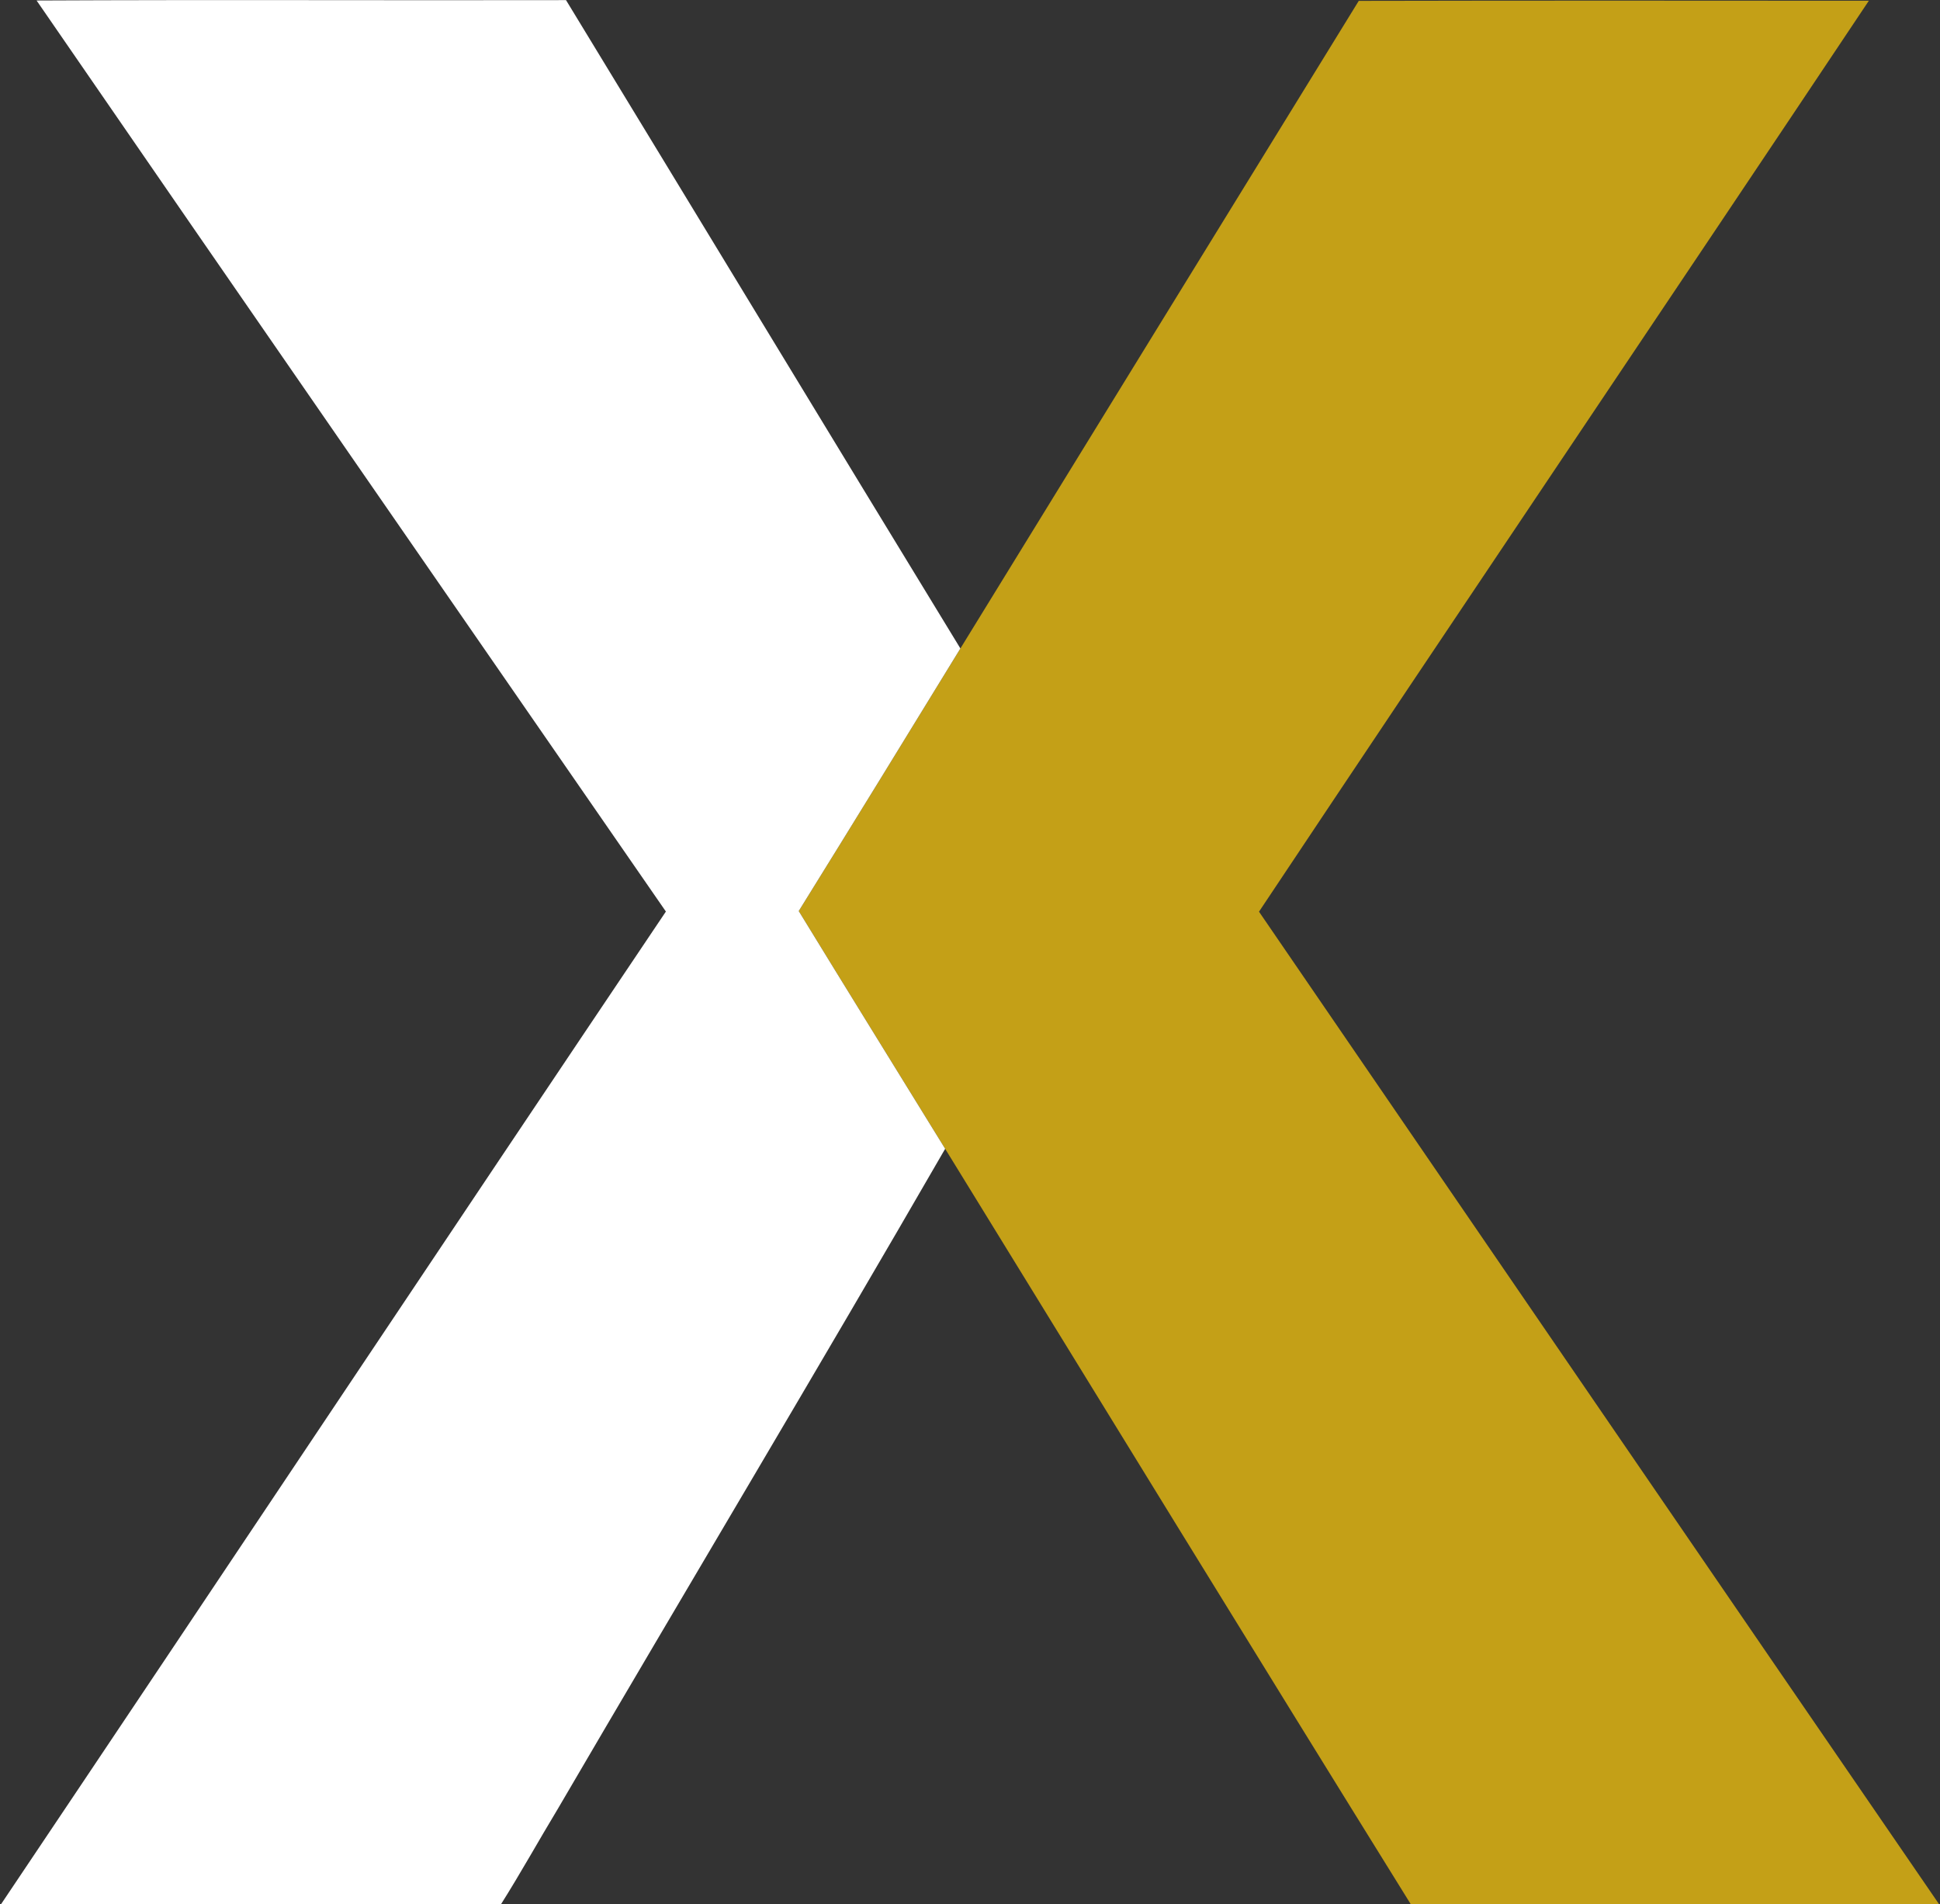
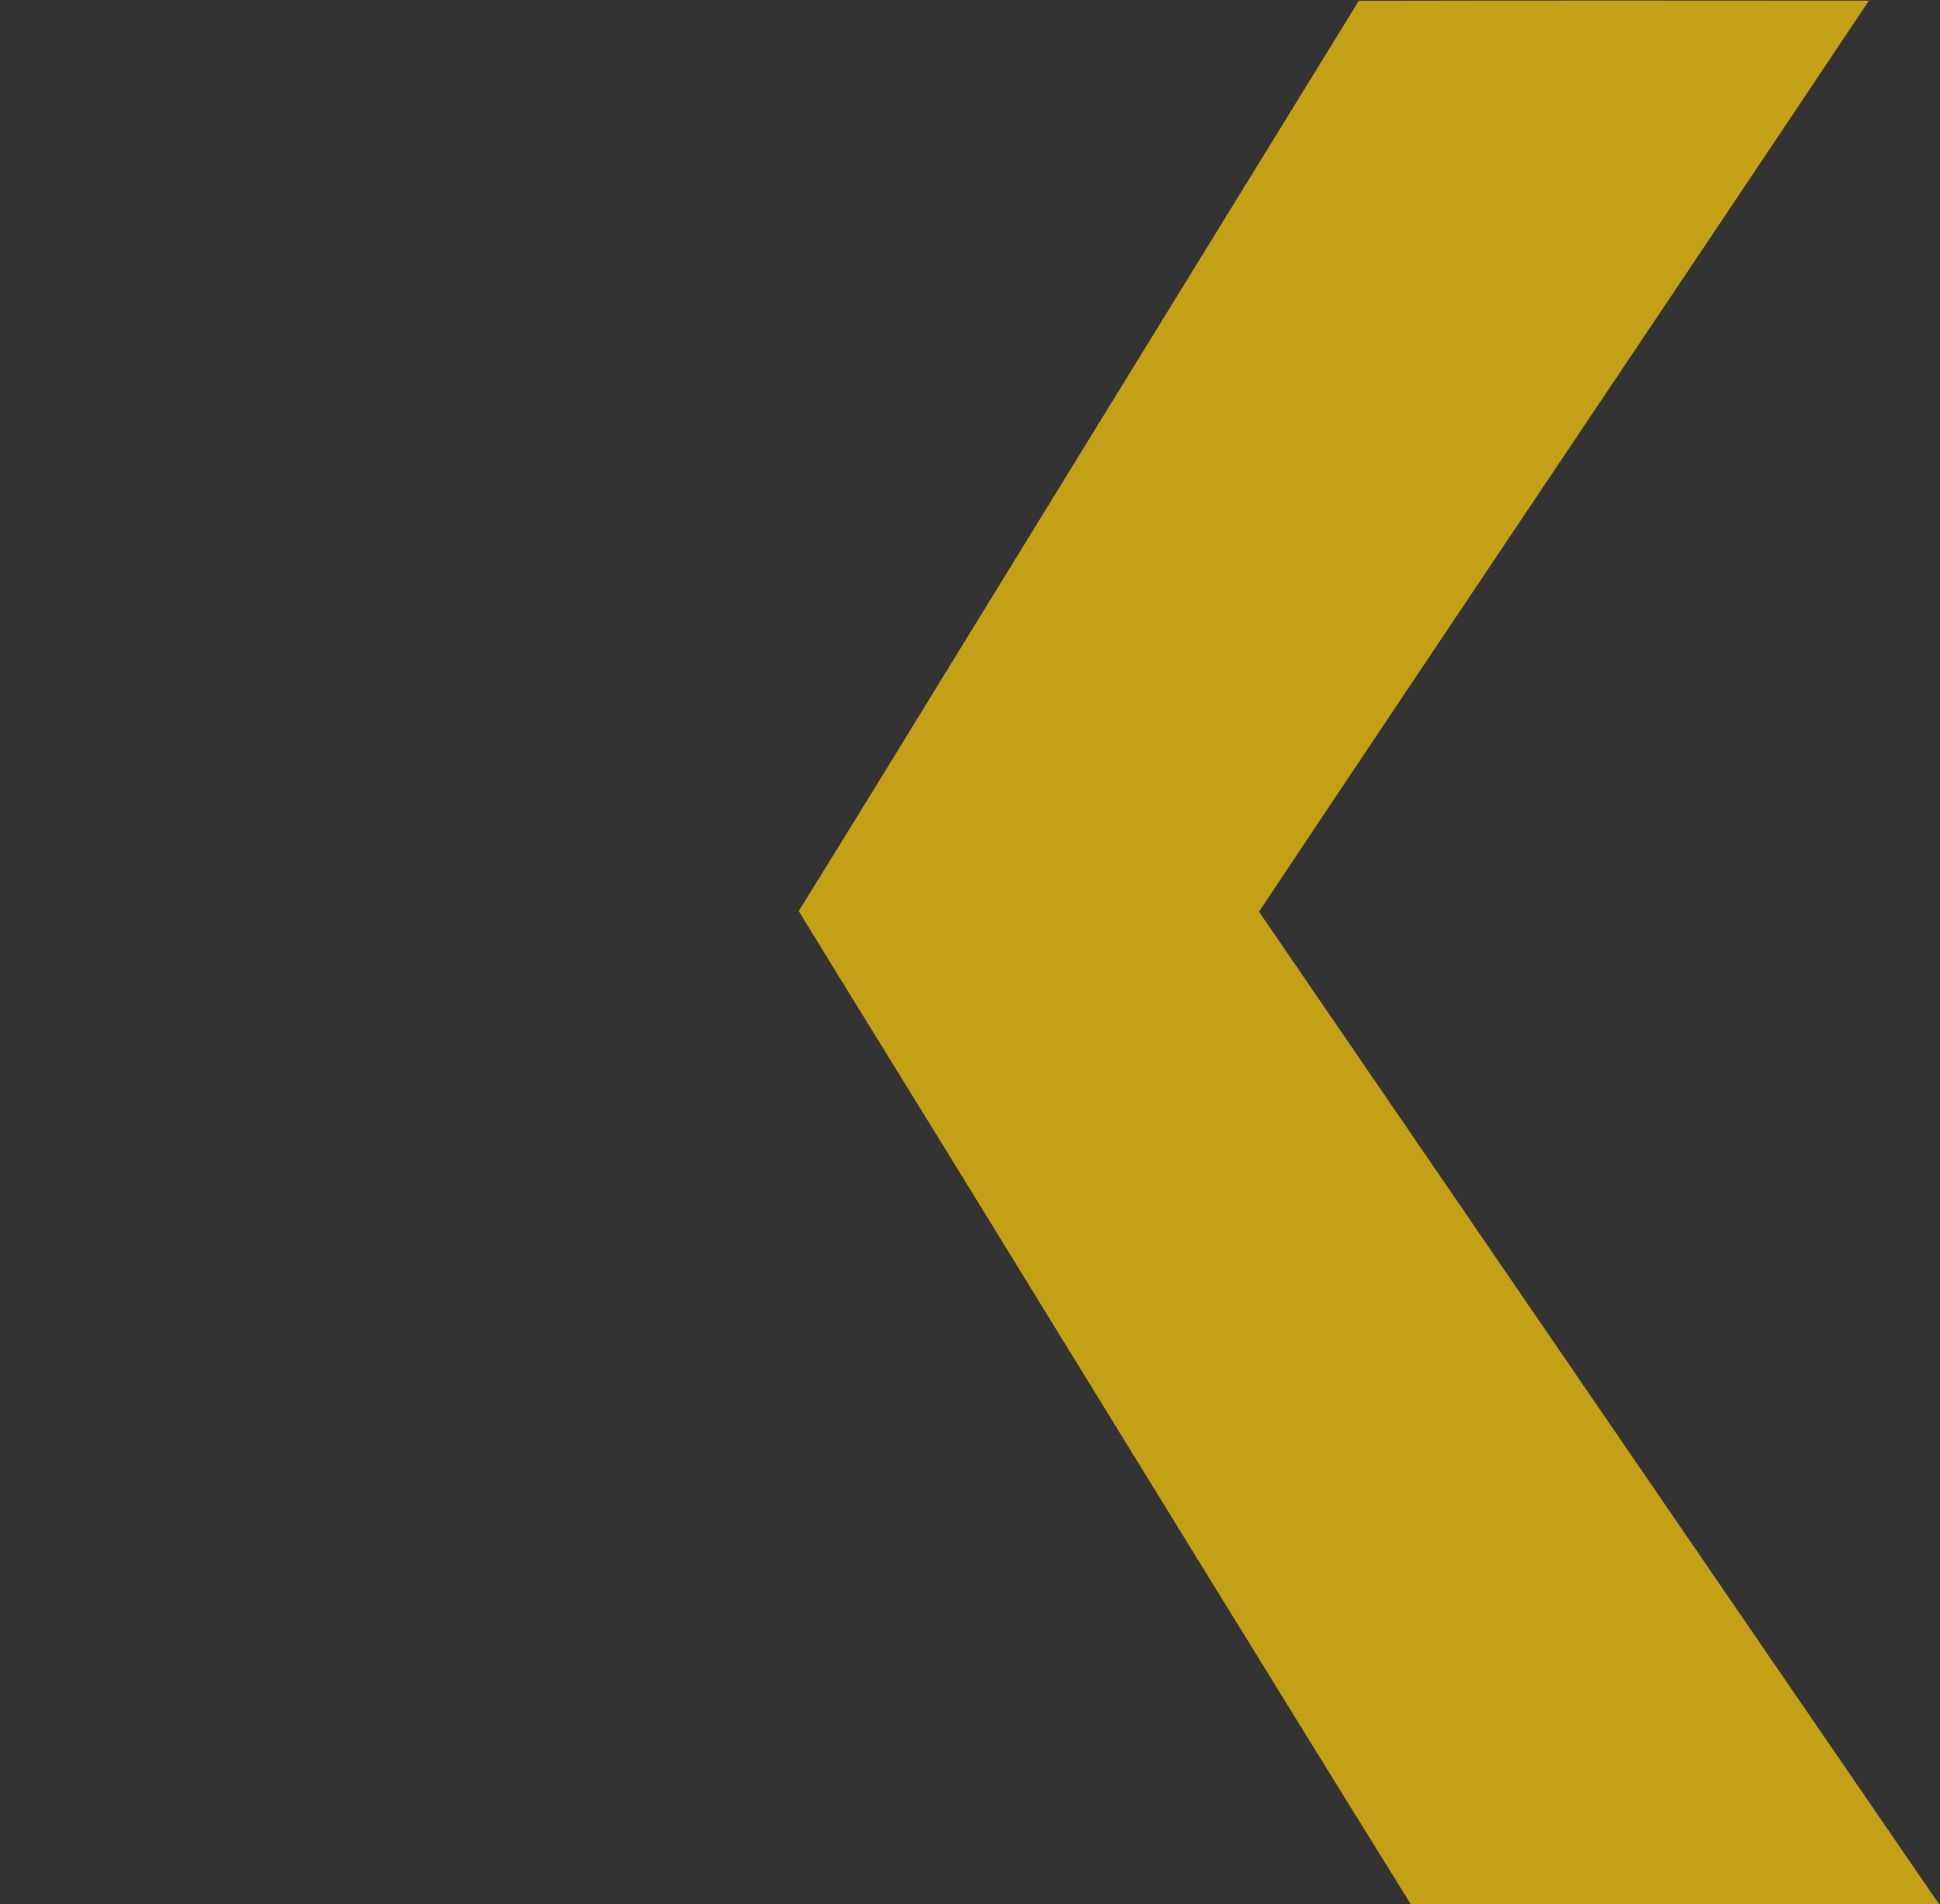
<svg xmlns="http://www.w3.org/2000/svg" version="1.2" viewBox="0 0 1554 1525" width="1554" height="1525">
  <rect x="0" y="0" width="1554" height="1525" fill="#333333" stroke="none" />
  <title>TRX-Gold-Corp-refresh-selection-svg (2)-svg</title>
  <style>
		.s0 { fill: #c4a017 } 
		.s1 { fill: #ffffff } 
	</style>
  <g id="#c4a017ff">
    <path id="Layer" class="s0" d="m1088.4 0.7c136.2-0.3 272.4-0.2 408.6-0.1-162.5 243.4-326.2 485.9-488.5 729.5 181.5 265 363 530.1 544.8 794.9h-423.2c-125-201.3-248.9-403.3-373-605-39.1-63.5-78.4-126.8-117.3-190.4 43.4-69.9 86.5-140.1 129.5-210.3 106.3-172.9 212.7-345.8 319.1-518.6z" />
  </g>
  <g id="#131818ff">
-     <path id="Layer" class="s1" d="m29.3 0.4c141.4-0.7 282.8 0 424.1-0.3 105.4 173 210.3 346.3 315.9 519.2-43 70.2-86.1 140.4-129.5 210.3 38.9 63.6 78.2 126.9 117.3 190.4-102.1 176.8-207 352-310.1 528.3-15.4 25.5-29.8 51.5-45.7 76.7h-400.5c177.8-264.8 354.6-530.3 532.6-795-168.1-243.2-336.5-486.1-504.1-729.6z" />
-   </g>
+     </g>
</svg>